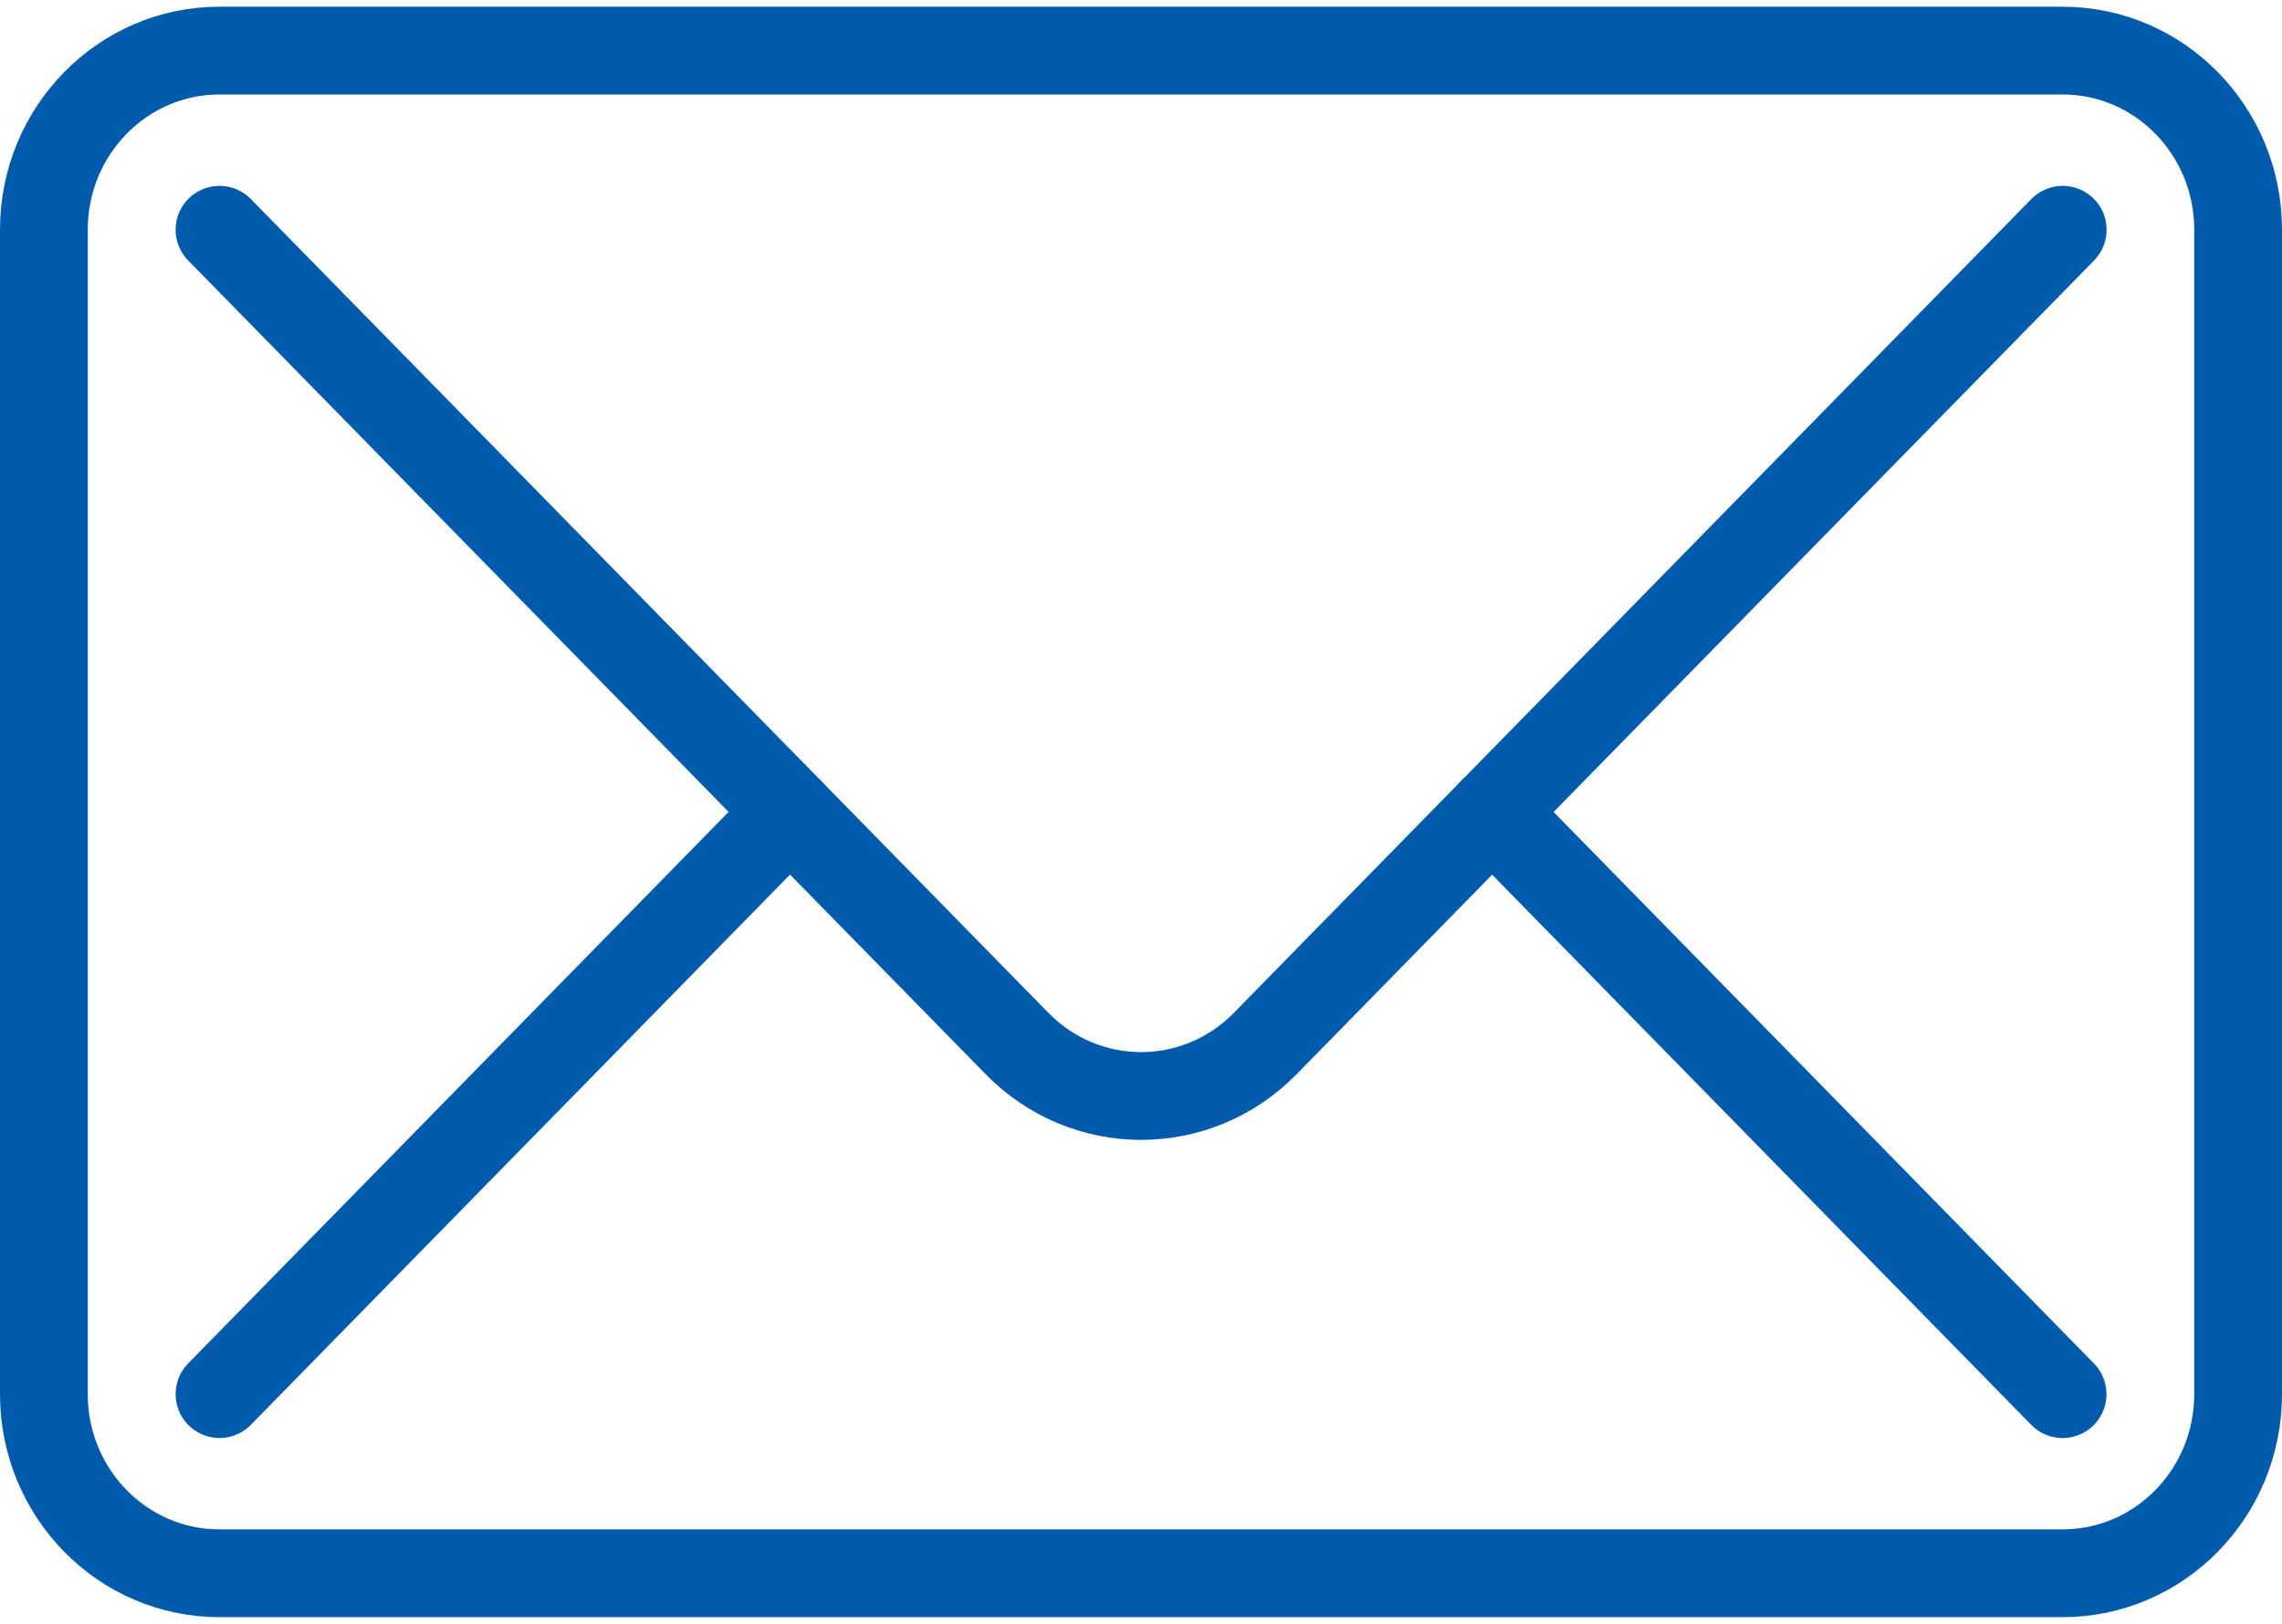
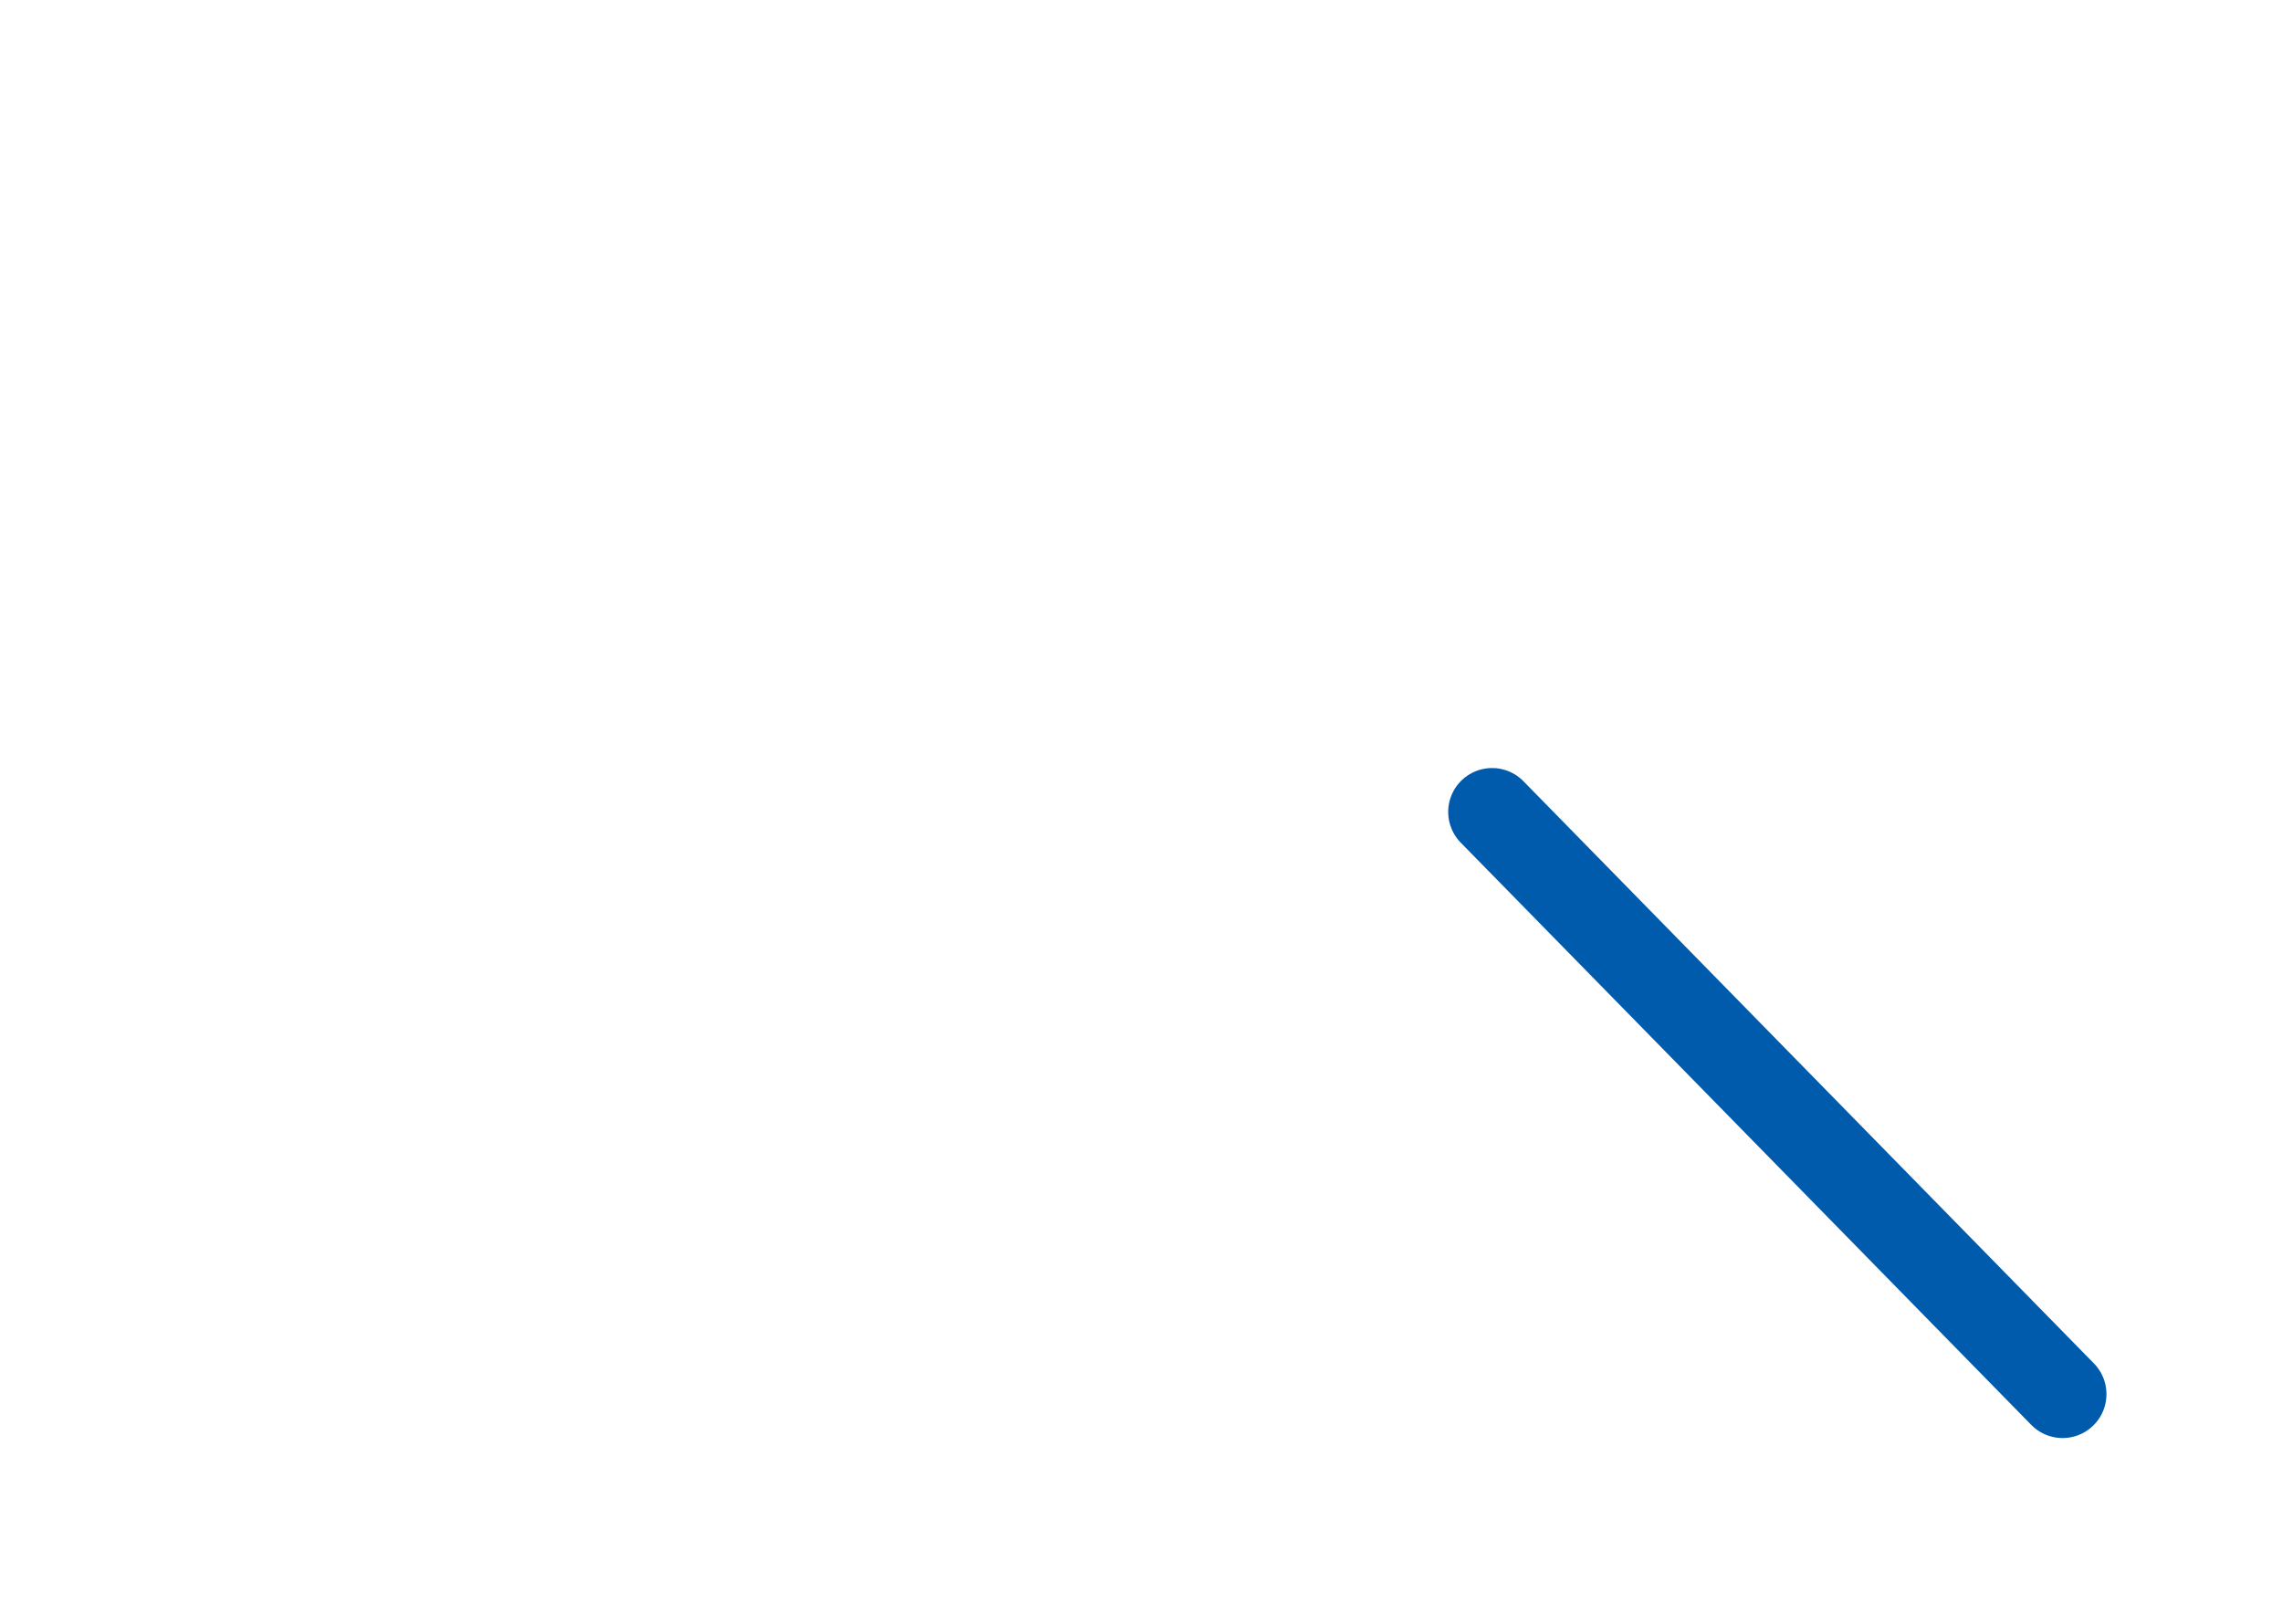
<svg xmlns="http://www.w3.org/2000/svg" width="52" height="37" viewBox="0 0 52 37" fill="none">
-   <path d="M47 35.847H5C2.791 35.847 1 34.02 1 31.766V5.234C1 2.981 2.791 1.153 5 1.153H47C49.21 1.153 51 2.981 51 5.234V31.766C51 34.02 49.21 35.847 47 35.847Z" stroke="#005BAC" stroke-width="2" stroke-linecap="round" stroke-linejoin="round" />
-   <path d="M47.003 5.235L28.831 23.777C27.269 25.371 24.737 25.371 23.175 23.777L5.002 5.235" stroke="#005BAC" stroke-width="2" stroke-linecap="round" stroke-linejoin="round" />
  <path d="M47 31.766L34 18.5" stroke="#005BAC" stroke-width="2" stroke-linecap="round" stroke-linejoin="round" />
-   <path d="M18.002 18.5L5.002 31.765" stroke="#005BAC" stroke-width="2" stroke-linecap="round" stroke-linejoin="round" />
</svg>